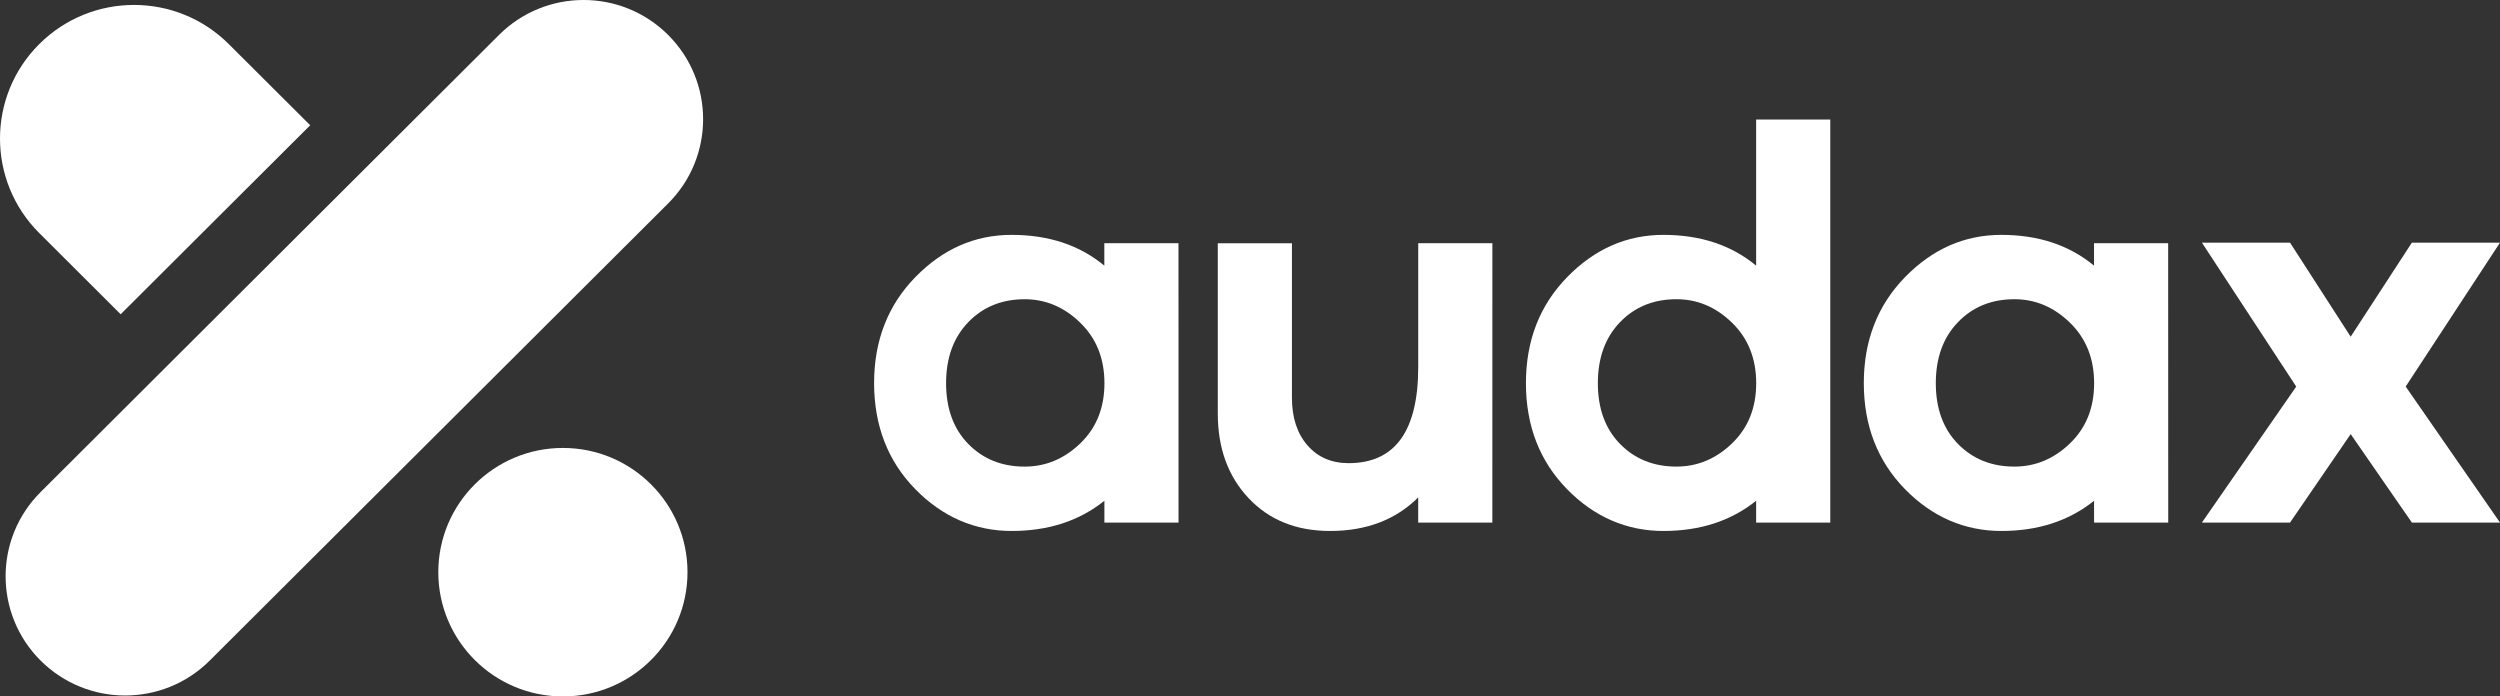
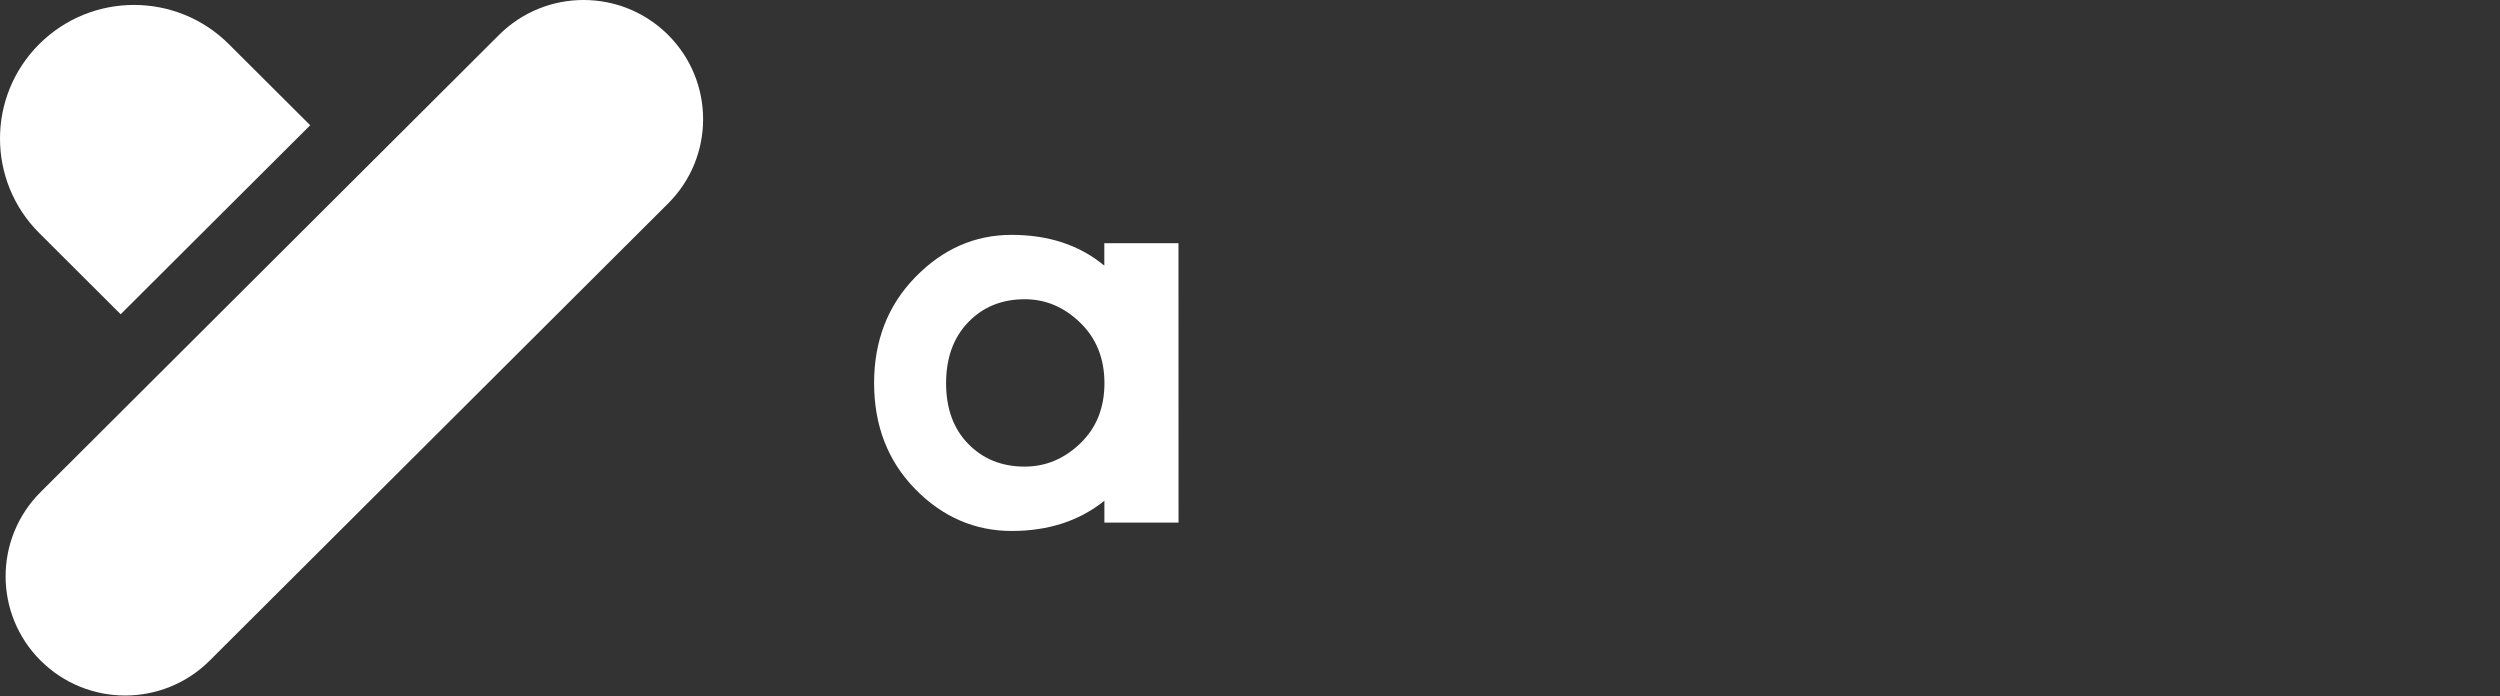
<svg xmlns="http://www.w3.org/2000/svg" width="140" height="39" viewBox="0 0 140 39" fill="none">
  <rect x="0" y="0" width="140" height="39" fill="#333333" stroke="none" />
  <g clip-path="url(#clip0_453_2503)">
-     <path d="M31.523 39C35.376 39 38.5 35.885 38.5 32.043C38.5 28.2 35.376 25.085 31.523 25.085C27.669 25.085 24.545 28.2 24.545 32.043C24.545 35.885 27.669 39 31.523 39Z" fill="white" />
    <path d="M27.946 1.955L2.276 27.553C-0.339 30.16 -0.339 34.386 2.275 36.993C4.89 39.6 9.129 39.6 11.743 36.993L37.413 11.396C40.028 8.789 40.028 4.562 37.414 1.955C34.799 -0.652 30.561 -0.652 27.946 1.955Z" fill="white" />
    <path d="M17.371 7.014L6.757 17.598L2.198 13.051C-0.732 10.129 -0.733 5.392 2.198 2.469H2.198C5.129 -0.454 9.879 -0.454 12.81 2.468C12.81 2.468 12.81 2.468 12.811 2.469L17.371 7.014Z" fill="white" />
    <path d="M65.998 29.264H61.846V28.042C60.442 29.17 58.712 29.734 56.656 29.734C54.599 29.734 52.777 28.951 51.248 27.384C49.719 25.817 48.953 23.842 48.949 21.459C48.949 19.077 49.72 17.097 51.26 15.518C52.8 13.94 54.597 13.152 56.652 13.153C58.728 13.153 60.458 13.727 61.842 14.876V13.619H65.995L65.998 29.264ZM60.497 24.828C61.398 23.961 61.849 22.837 61.849 21.459C61.849 20.08 61.398 18.951 60.496 18.074C59.596 17.196 58.557 16.757 57.382 16.757C56.104 16.757 55.051 17.185 54.223 18.042C53.395 18.899 52.981 20.038 52.981 21.459C52.981 22.88 53.395 24.014 54.223 24.86C55.051 25.707 56.104 26.13 57.382 26.13C58.557 26.13 59.596 25.696 60.496 24.829H60.497V24.828Z" fill="white" />
-     <path d="M83.571 29.264H79.419V27.854C78.162 29.108 76.516 29.735 74.483 29.734C72.597 29.734 71.078 29.123 69.925 27.901C68.772 26.678 68.195 25.096 68.196 23.152V13.622H72.348V22.273C72.348 23.38 72.637 24.267 73.213 24.934C73.789 25.601 74.559 25.935 75.523 25.937C78.121 25.937 79.421 24.14 79.421 20.546V13.618H83.573L83.571 29.264Z" fill="white" />
-     <path d="M102.496 29.264H98.344V28.042C96.939 29.17 95.21 29.734 93.153 29.734C91.097 29.734 89.275 28.951 87.746 27.384C86.218 25.817 85.453 23.842 85.452 21.459C85.452 19.077 86.222 17.097 87.762 15.518C89.302 13.94 91.1 13.152 93.153 13.153C95.23 13.153 96.959 13.727 98.344 14.876V6.695H102.496V29.264ZM96.995 24.828C97.896 23.961 98.347 22.837 98.347 21.459C98.347 20.08 97.896 18.951 96.995 18.073C96.093 17.195 95.055 16.756 93.881 16.756C92.603 16.756 91.55 17.184 90.722 18.041C89.895 18.898 89.481 20.037 89.48 21.459C89.48 22.88 89.894 24.013 90.722 24.86C91.55 25.706 92.603 26.129 93.881 26.129C95.055 26.129 96.093 25.696 96.995 24.829V24.828Z" fill="white" />
-     <path d="M121.421 29.264H117.268V28.042C115.864 29.17 114.134 29.734 112.078 29.734C110.022 29.734 108.199 28.951 106.671 27.384C105.143 25.817 104.376 23.842 104.373 21.459C104.373 19.077 105.143 17.097 106.683 15.518C108.223 13.94 110.021 13.152 112.074 13.153C114.151 13.153 115.88 13.727 117.265 14.876V13.619H121.417L121.421 29.264ZM115.92 24.828C116.821 23.961 117.271 22.837 117.271 21.459C117.271 20.08 116.821 18.951 115.92 18.073C115.018 17.195 113.98 16.756 112.806 16.756C111.527 16.756 110.474 17.184 109.647 18.041C108.819 18.898 108.406 20.037 108.405 21.459C108.405 22.88 108.819 24.013 109.647 24.86C110.475 25.706 111.528 26.129 112.806 26.129C113.981 26.129 115.019 25.696 115.92 24.829V24.828Z" fill="white" />
-     <path d="M140 29.264H135.065L131.638 24.31L128.242 29.264H123.307L128.589 21.649L123.307 13.589H128.242L131.638 18.855L135.065 13.588H140L134.718 21.647L140 29.264Z" fill="white" />
  </g>
  <defs>
    <clipPath id="clip0_453_2503">
      <rect width="140" height="39" fill="white" />
    </clipPath>
  </defs>
</svg>